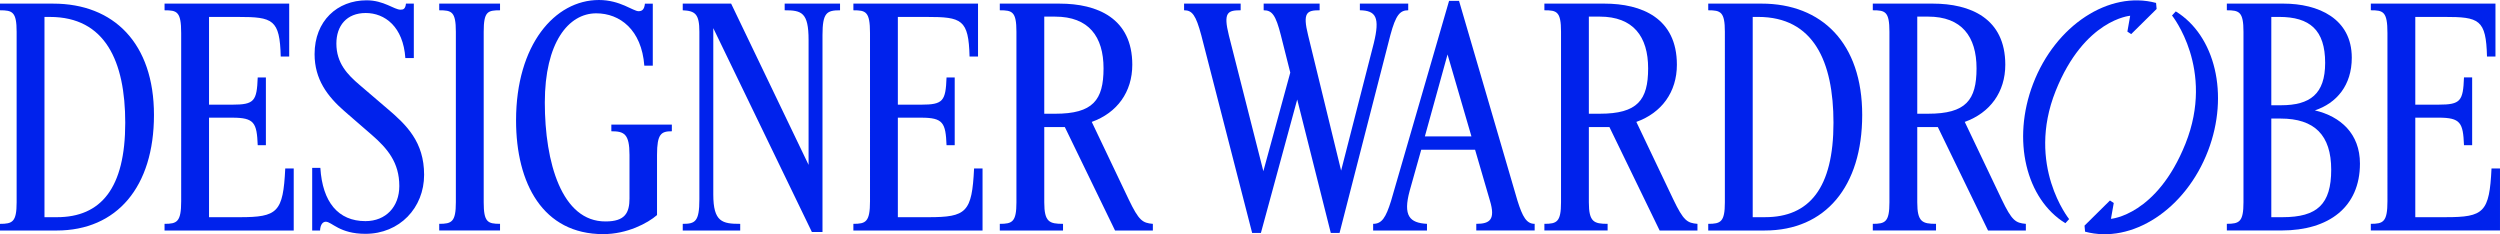
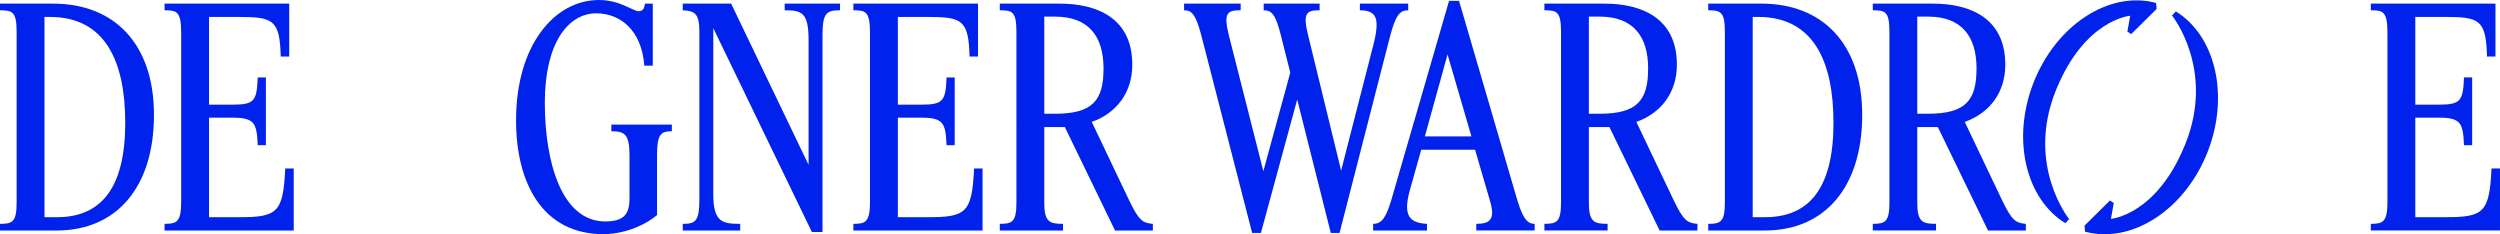
<svg xmlns="http://www.w3.org/2000/svg" id="Layer_2" data-name="Layer 2" viewBox="0 0 1812.69 169.85">
  <defs>
    <style>
      .cls-1 {
        fill: #0022ec;
        stroke-width: 0px;
      }
    </style>
  </defs>
  <g id="Layer_1-2" data-name="Layer 1">
    <g>
      <g>
        <path class="cls-1" d="m0,2.63h38.6c43.87,0,73.04,28.73,73.04,80.72s-26.76,83.79-70.62,83.79H0v-4.83c8.99,0,12.06-1.32,12.06-15.57V23.03c0-14.48-3.07-15.57-12.06-15.57V2.63Zm90.81,86.42c0-44.53-14.48-76.77-54.61-76.77h-3.95v145.2h8.99c32.02,0,49.57-21.06,49.57-68.43Z" />
        <path class="cls-1" d="m119.32,7.46V2.63h90.37v38.38h-6.14c-.66-26.98-5.7-28.73-30.93-28.73h-21.06v63.61h16.89c16.01,0,17.77-2.63,18.42-19.74h5.92v49.13h-5.92c-.66-16.23-2.41-19.96-18.42-19.96h-16.89v72.16h22.15c27.63,0,31.58-3.51,33.12-35.31h6.14v44.96h-93.66v-4.83c8.99,0,12.06-1.32,12.06-16.45V23.91c0-15.57-3.07-16.45-12.06-16.45Z" />
-         <path class="cls-1" d="m269.34,97.6l-19.74-17.11c-12.28-10.75-21.5-23.03-21.5-41.24C228.11,15.13,244.56.22,265.83.22c12.5,0,19.96,6.8,24.57,6.8,1.97,0,3.51-.44,3.95-4.39h5.7v39.48h-6.14c-1.54-22.81-14.92-32.68-28.73-32.68s-21.28,9.21-21.28,22.15c0,14.26,8.12,22.59,16.89,30.05l19.74,16.89c14.26,12.06,26.98,24.35,26.98,48.25s-17.77,42.77-42.55,42.77c-18.86,0-24.35-8.77-28.73-8.77-1.97,0-3.95,1.75-4.17,6.36h-5.7v-45.4h5.92c1.53,24.79,12.94,38.6,32.68,38.6,14.92,0,24.57-10.53,24.57-25.44,0-17.11-8.56-27.2-20.18-37.29Z" />
-         <path class="cls-1" d="m318.47,7.46V2.63h44.09v4.83c-8.99,0-11.84.88-11.84,15.57v123.7c0,14.26,2.85,15.57,11.84,15.57v4.83h-44.09v-4.83c8.99,0,12.06-1.32,12.06-15.57V23.03c0-14.7-3.07-15.57-12.06-15.57Z" />
        <path class="cls-1" d="m456.43,143.66v-31.37c0-15.35-3.95-17.11-13.16-17.11v-4.83h43.87v4.83c-7.68,0-10.75,1.75-10.75,17.11v43.65c-6.8,5.92-21.71,13.82-39.04,13.82-43.65,0-63.17-36.63-63.17-82.47,0-54.83,28.07-87.29,60.1-87.29,15.35,0,24.78,8.12,28.73,8.12,2.63,0,4.17-1.32,4.61-5.48h5.7v44.96h-6.14c-1.97-26.1-17.77-37.94-34.87-37.94-20.18,0-37.28,21.28-37.28,64.7s12.28,86.42,44.08,86.2c14.04,0,17.33-6.14,17.33-16.89Z" />
        <path class="cls-1" d="m517.19,20.4v120.63c0,19.96,6.58,21.28,19.52,21.28v4.83h-41.67v-4.83c8.99,0,12.06-1.54,12.06-17.77V23.03c0-12.94-3.07-15.13-12.06-15.57V2.63h35.09l56.15,116.91V28.95c0-19.96-5.04-21.5-17.33-21.5V2.63h40.14v4.83c-9.65,0-12.72,1.75-12.72,17.99v142.79h-7.68l-71.5-147.83Z" />
        <path class="cls-1" d="m618.77,7.46V2.63h90.37v38.38h-6.14c-.66-26.98-5.7-28.73-30.93-28.73h-21.06v63.61h16.89c16.01,0,17.77-2.63,18.42-19.74h5.92v49.13h-5.92c-.66-16.23-2.41-19.96-18.42-19.96h-16.89v72.16h22.15c27.63,0,31.58-3.51,33.12-35.31h6.14v44.96h-93.66v-4.83c8.99,0,12.06-1.32,12.06-16.45V23.91c0-15.57-3.07-16.45-12.06-16.45Z" />
        <path class="cls-1" d="m835.91,162.31v4.83h-27.42l-36.41-75.01h-14.91v54.61c0,14.26,3.73,15.57,13.6,15.57v4.83h-45.84v-4.83c8.99,0,12.06-1.32,12.06-15.57V23.03c0-14.7-3.07-15.57-12.06-15.57V2.63h43.43c27.2,0,52.64,10.53,52.64,44.31,0,19.74-10.97,34.87-29.39,41.45l26.76,56.15c7.46,15.57,10.09,17.11,17.55,17.77ZM757.17,12.06v70.41h7.89c27.42,0,35.09-9.87,35.09-32.9s-10.75-37.51-35.09-37.51h-7.89Z" />
      </g>
      <g>
        <path class="cls-1" d="m985.98,2.62h35.09v4.83c-5.92,0-8.99,3.29-12.94,17.98l-36.85,143.45h-6.36l-24.34-96.73-26.32,96.73h-6.36l-36.85-143.23c-3.95-14.7-6.58-18.2-12.5-18.2V2.62h41.02v4.83c-9.43,0-12.72,1.53-8.55,18.2l25.01,98.48,19.52-71.5-6.8-26.98c-3.73-14.7-6.36-18.2-12.5-18.2V2.62h40.58v4.83c-9.21,0-12.5,1.53-8.33,18.2l23.91,98.04,23.69-92.34c4.61-18.86,1.53-23.69-10.09-23.91V2.62Z" />
        <path class="cls-1" d="m1034.67,167.13h-39.04v-4.83c6.36,0,9.21-4.61,12.94-16.45L1050.68.65h7.24l42.33,144.76c3.73,11.85,6.58,16.89,12.5,16.89v4.83h-42.33v-4.83c9.87,0,14.04-3.07,9.87-16.89l-10.75-36.85h-39.04l-8.33,29.61c-5.05,18.42,0,23.47,12.5,24.13v4.83Zm32.24-68.21l-17.33-59.44-16.45,59.44h33.78Z" />
        <path class="cls-1" d="m1230.78,162.3v4.83h-27.42l-36.41-75.01h-14.91v54.61c0,14.26,3.73,15.57,13.6,15.57v4.83h-45.84v-4.83c8.99,0,12.06-1.32,12.06-15.57V23.02c0-14.7-3.07-15.57-12.06-15.57V2.62h43.43c27.2,0,52.64,10.53,52.64,44.31,0,19.74-10.97,34.87-29.39,41.46l26.76,56.15c7.46,15.57,10.09,17.11,17.55,17.77Zm-78.74-150.25v70.41h7.89c27.42,0,35.09-9.87,35.09-32.9s-10.75-37.51-35.09-37.51h-7.89Z" />
        <path class="cls-1" d="m1238.6,2.62h38.6c43.87,0,73.04,28.73,73.04,80.72s-26.76,83.79-70.62,83.79h-41.02v-4.83c8.99,0,12.06-1.32,12.06-15.57V23.02c0-14.48-3.07-15.57-12.06-15.57V2.62Zm90.81,86.42c0-44.52-14.48-76.77-54.61-76.77h-3.95v145.2h8.99c32.02,0,49.57-21.06,49.57-68.43Z" />
        <path class="cls-1" d="m1468.9,162.3v4.83h-27.42l-36.41-75.01h-14.91v54.61c0,14.26,3.73,15.57,13.6,15.57v4.83h-45.84v-4.83c8.99,0,12.06-1.32,12.06-15.57V23.02c0-14.7-3.07-15.57-12.06-15.57V2.62h43.43c27.2,0,52.64,10.53,52.64,44.31,0,19.74-10.97,34.87-29.39,41.46l26.76,56.15c7.46,15.57,10.09,17.11,17.55,17.77Zm-78.74-150.25v70.41h7.89c27.42,0,35.09-9.87,35.09-32.9s-10.75-37.51-35.09-37.51h-7.89Z" />
-         <path class="cls-1" d="m1614.63,7.45V2.62h41.02c25.22,0,49.57,10.75,49.57,39.26,0,19.96-10.97,32.9-26.76,38.16,18.64,4.39,32.68,16.89,32.68,38.6,0,31.36-22.37,48.47-56.81,48.47h-39.7v-4.83c8.99,0,12.06-1.32,12.06-15.57V23.02c0-14.48-3.07-15.57-12.06-15.57Zm32.24,4.83v64.04h7.02c21.06,0,32.02-8.12,32.02-30.71,0-23.91-11.19-33.34-33.34-33.34h-5.7Zm0,73.7v71.5h8.12c25.22,0,35.31-9.43,35.31-34.44s-12.06-37.07-36.63-37.07h-6.8Z" />
        <path class="cls-1" d="m1719.03,7.45V2.62h90.37v38.38h-6.14c-.66-26.98-5.7-28.73-30.93-28.73h-21.06v63.61h16.89c16.01,0,17.77-2.63,18.42-19.74h5.92v49.13h-5.92c-.66-16.23-2.41-19.96-18.42-19.96h-16.89v72.16h22.15c27.63,0,31.58-3.51,33.12-35.31h6.14v44.96h-93.66v-4.83c8.99,0,12.06-1.32,12.06-16.45V23.9c0-15.57-3.07-16.45-12.06-16.45Z" />
        <path class="cls-1" d="m1545.27,24.73l18.44-18.23-.4-4.38c-33.88-9.11-72.89,16.05-89.18,58.68-15.61,40.82-5.01,83.59,23.41,101.03l2.73-2.96s-31.36-38.93-9.77-92.93c20.77-51.97,54.04-54.52,54.04-54.52l-2.03,11.49,2.75,1.82Z" />
        <path class="cls-1" d="m1529.88,145.37l-18.44,18.23.4,4.38c33.88,9.11,72.89-16.05,89.18-58.68,15.61-40.82,5.01-83.59-23.41-101.03l-2.73,2.96s31.36,38.93,9.77,92.93c-20.77,51.97-54.04,54.52-54.04,54.52l2.03-11.49-2.75-1.82Z" />
      </g>
    </g>
  </g>
</svg>